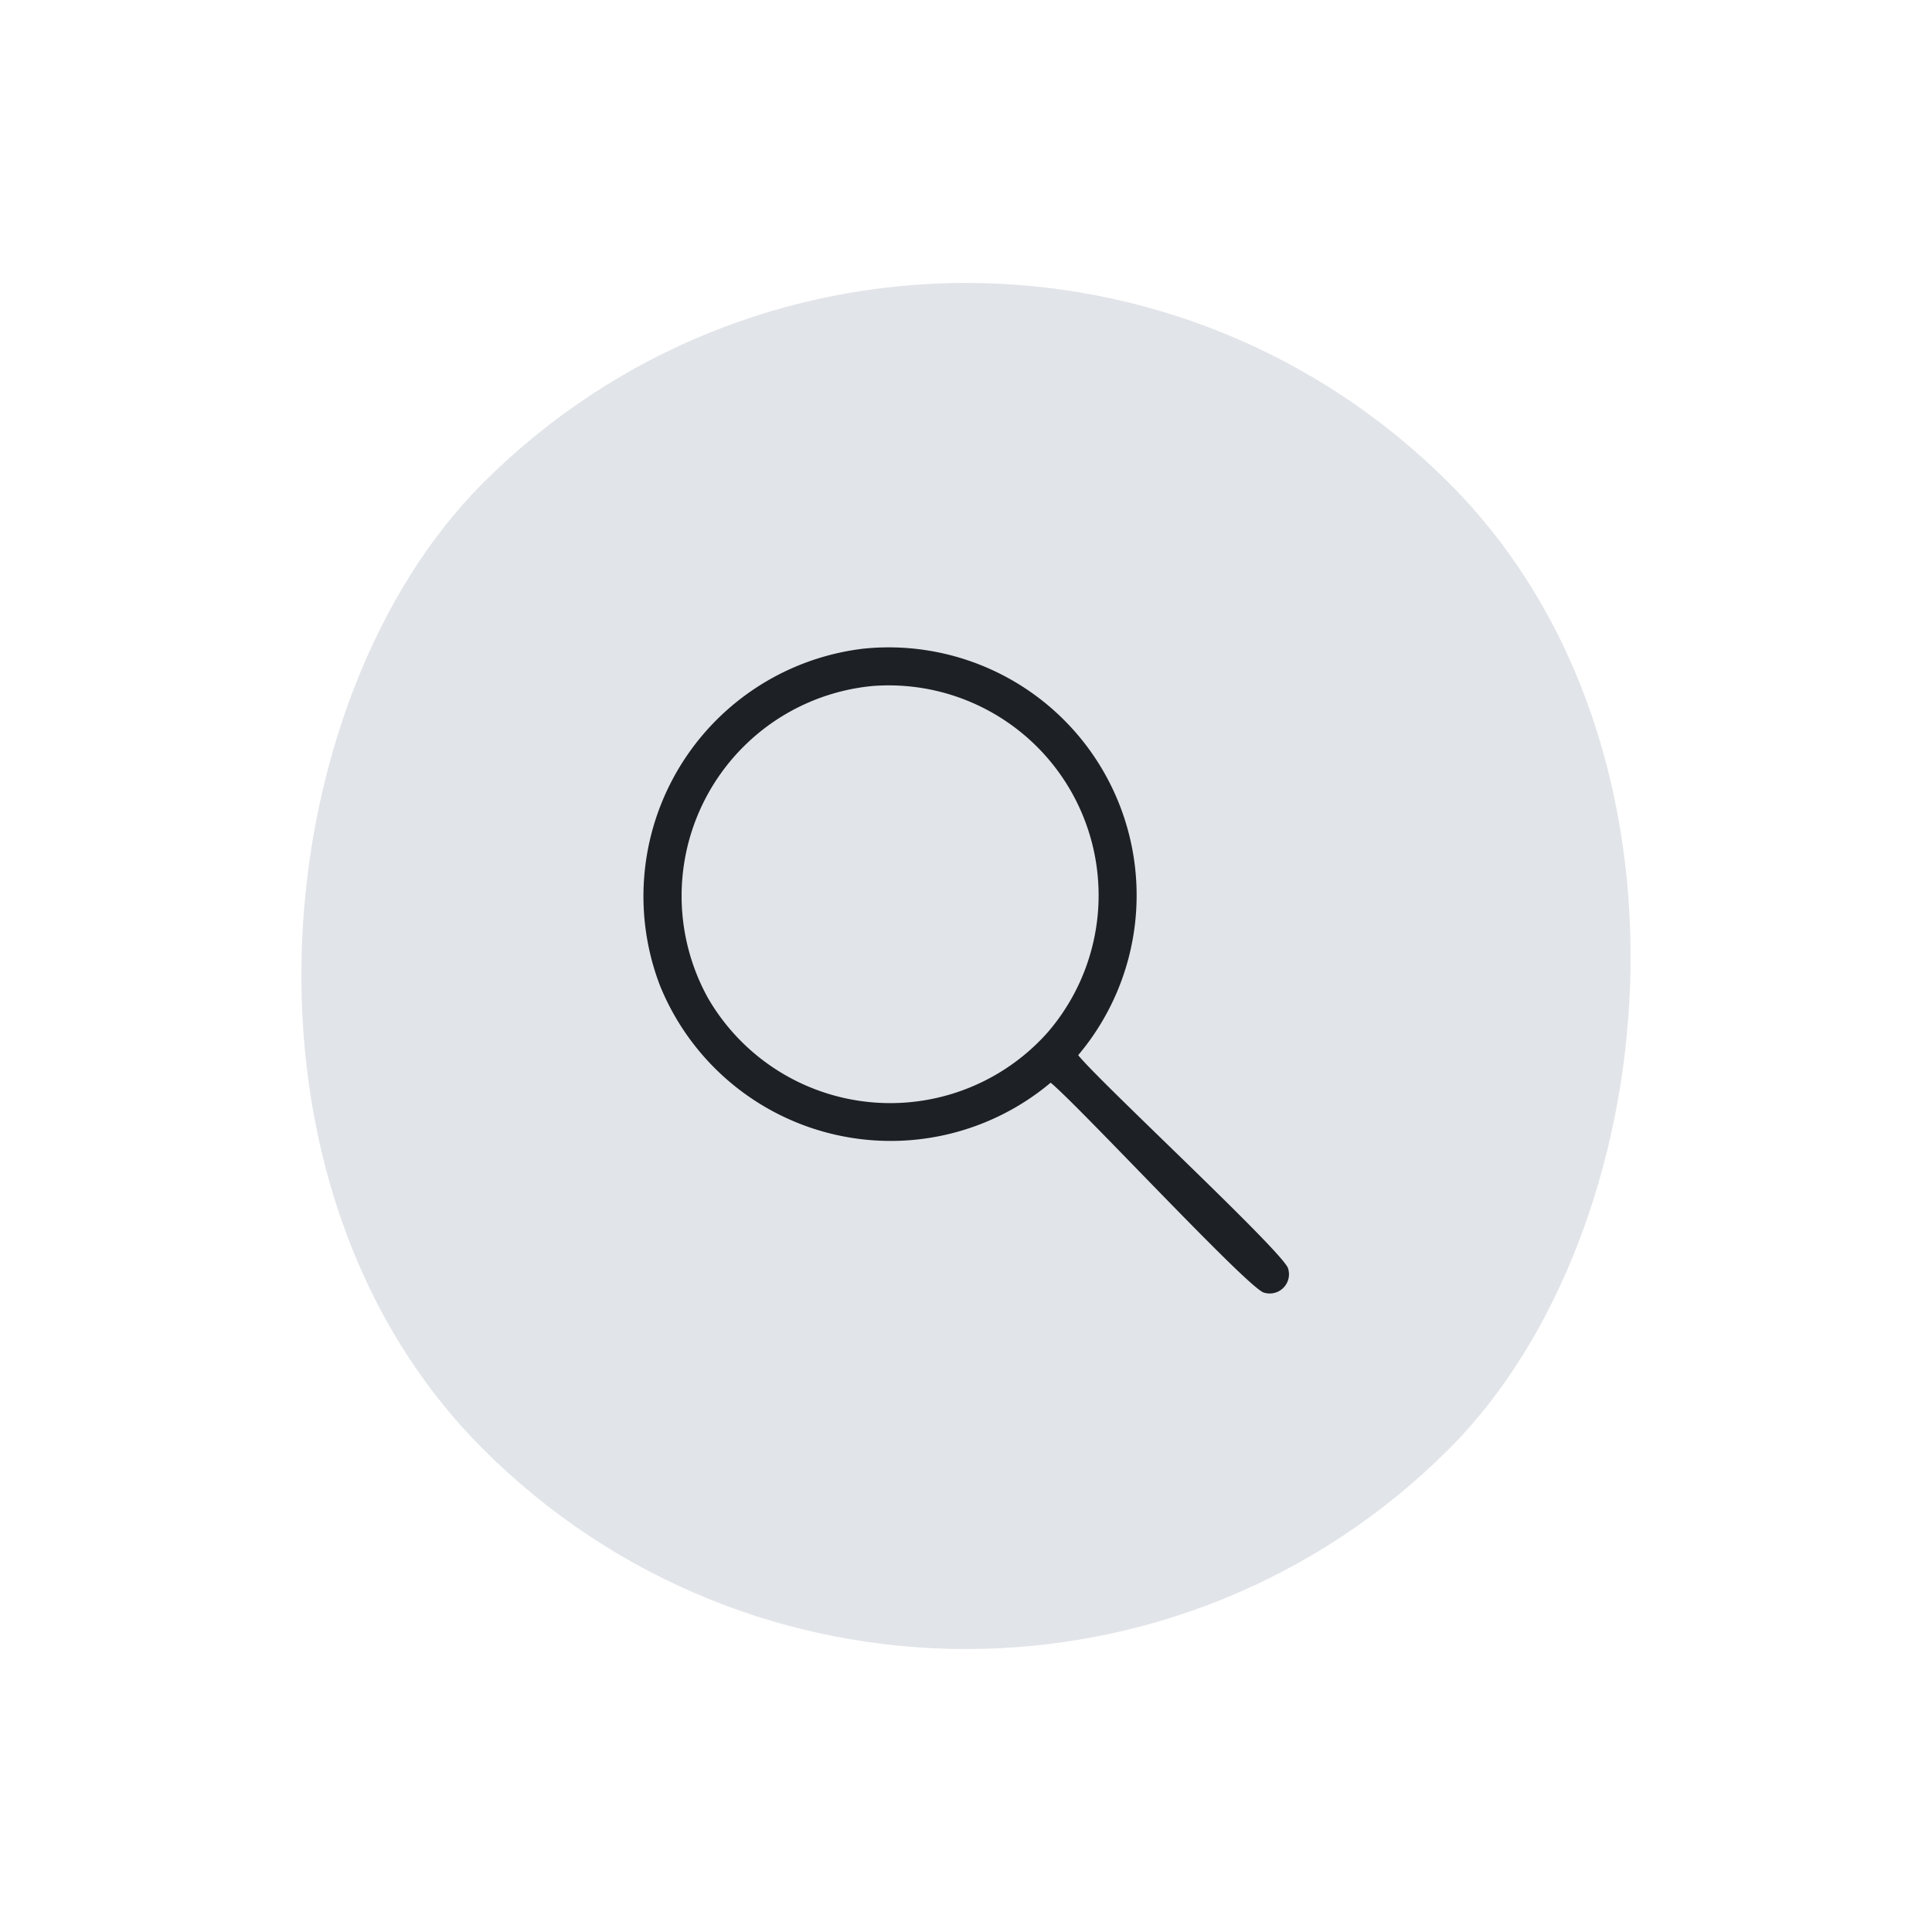
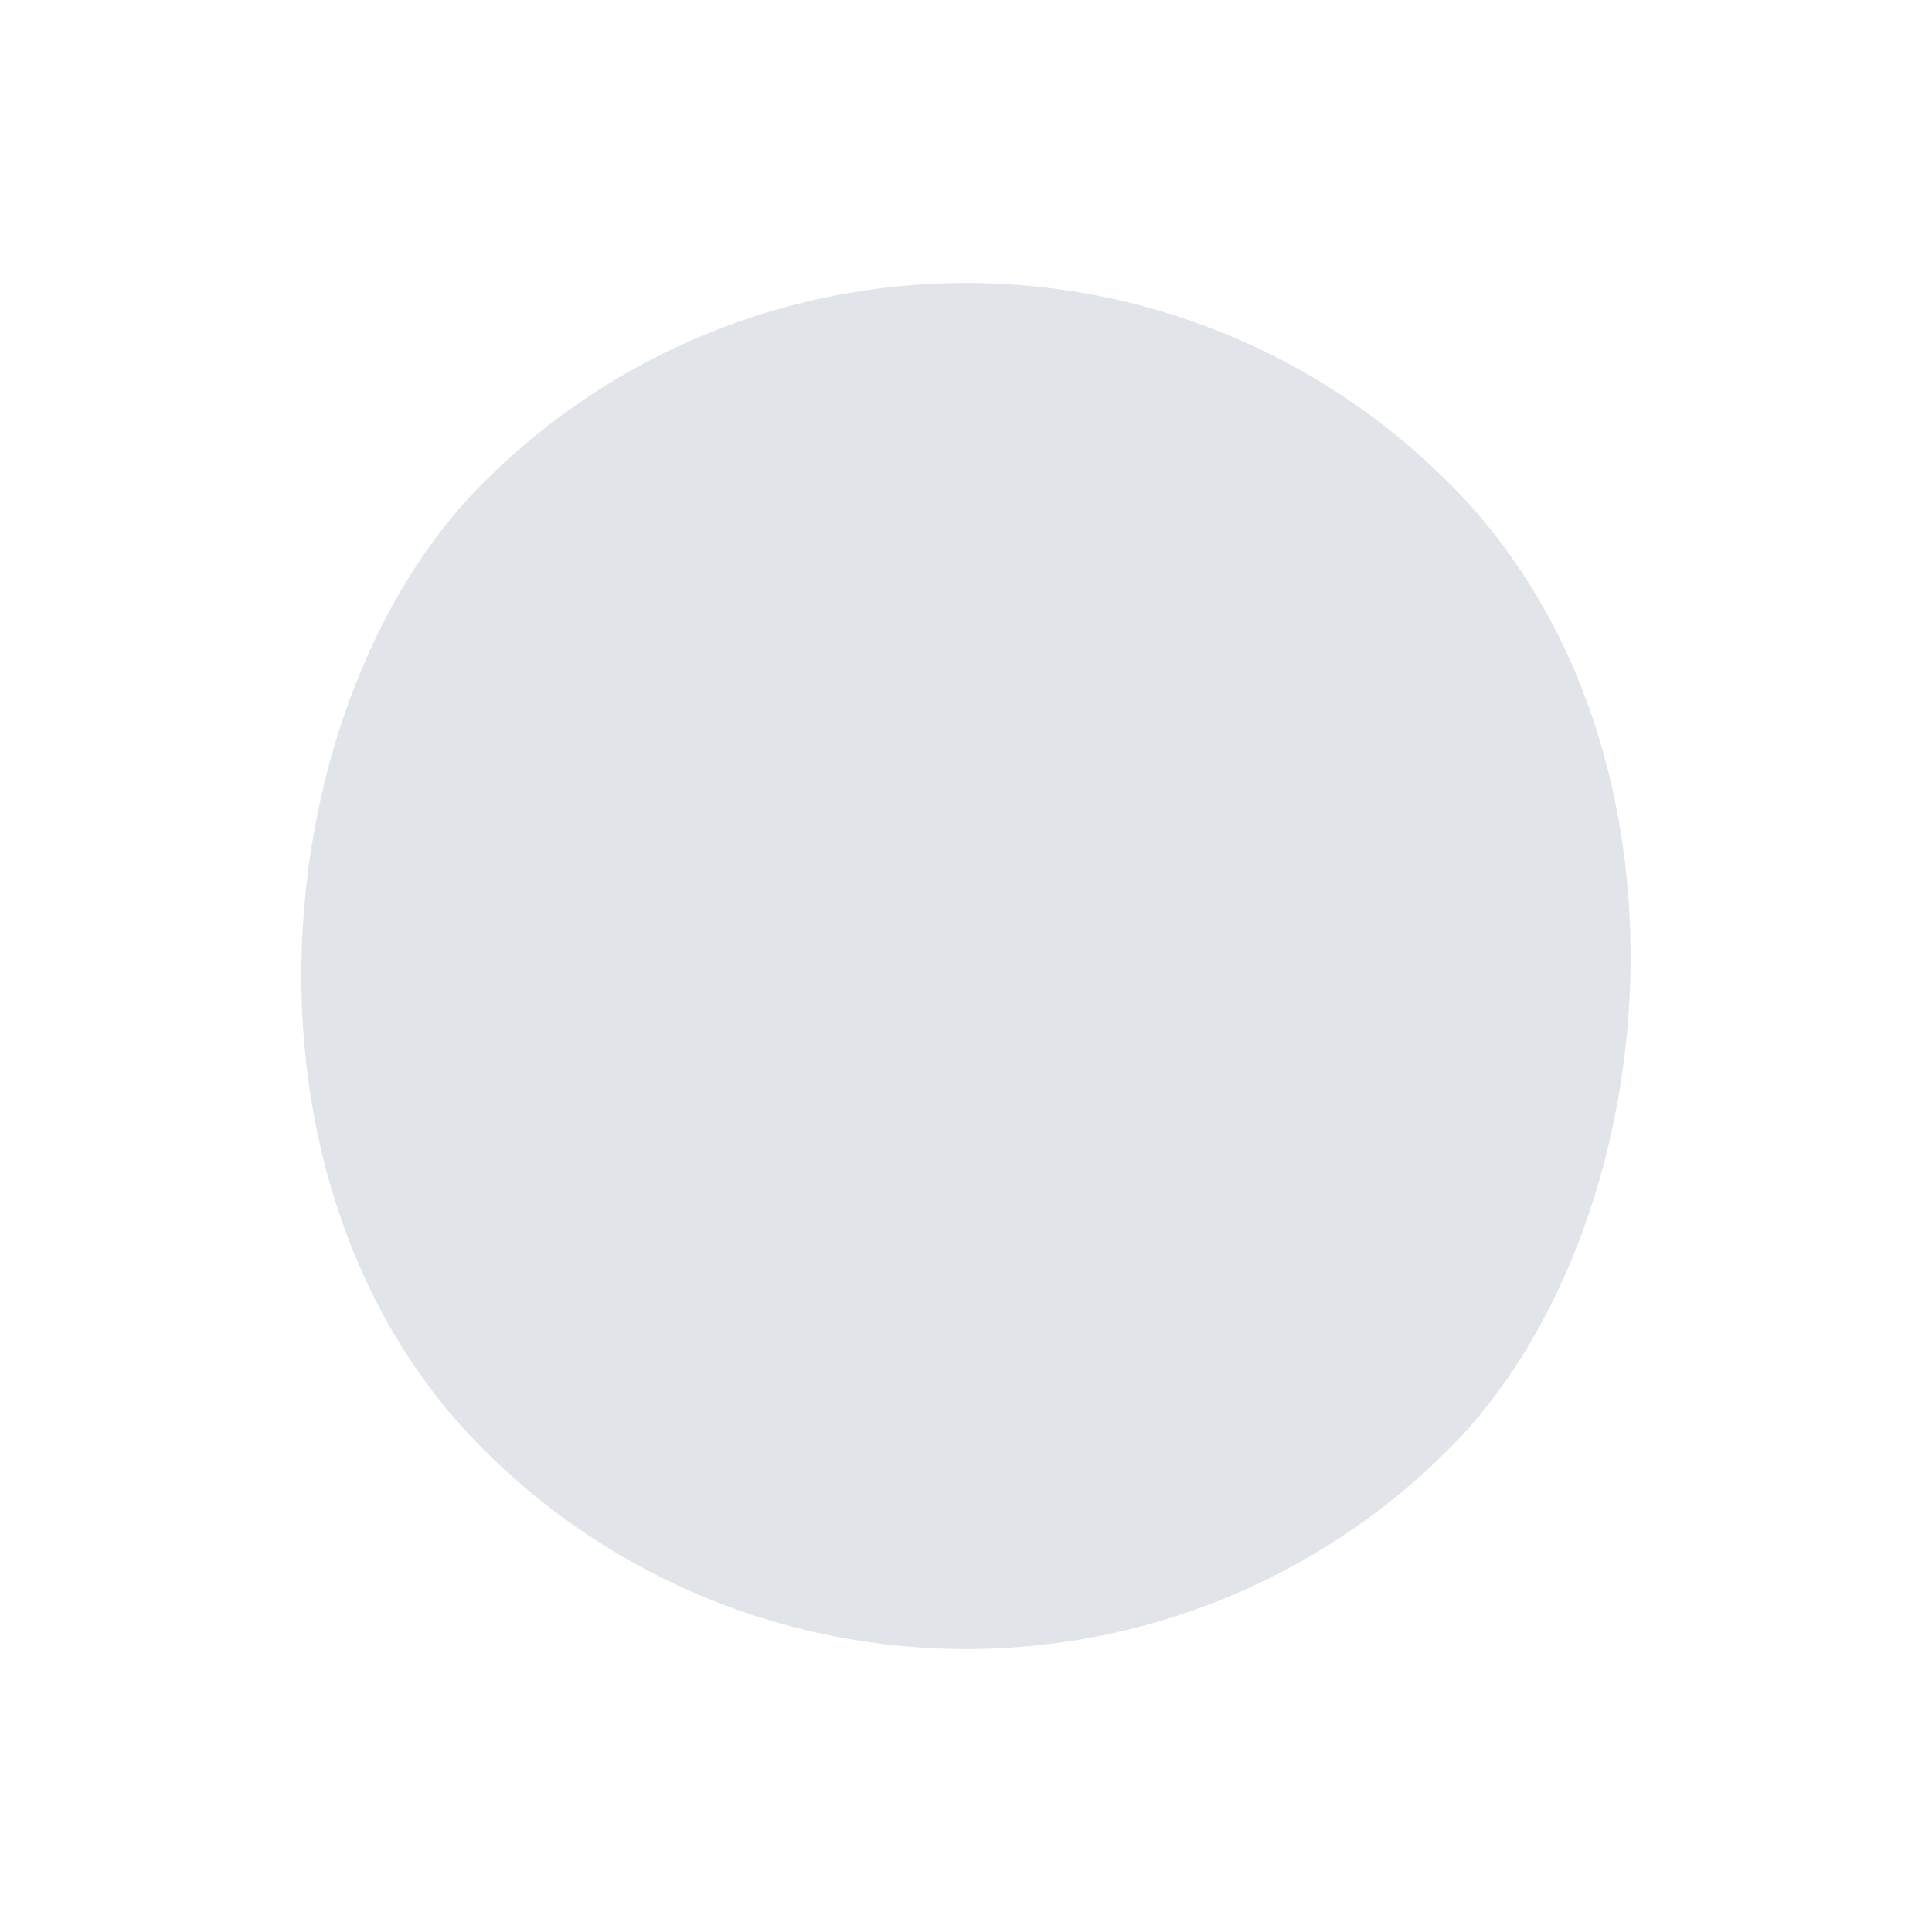
<svg xmlns="http://www.w3.org/2000/svg" width="67.883" height="67.883" viewBox="0 0 67.883 67.883">
  <g id="Raggruppa_13303" data-name="Raggruppa 13303" transform="translate(22.601 22.752)">
-     <path id="Tracciato_19191" data-name="Tracciato 19191" d="M7.749.038a8.711,8.711,0,0,1,7.533,14.285c.8.988,7.276,6.985,7.377,7.5a.676.676,0,0,1-.844.844c-.517-.1-6.514-6.573-7.5-7.377A8.747,8.747,0,0,1,.591,11.885,8.762,8.762,0,0,1,7.749.038m.313,1.313A7.409,7.409,0,0,0,2.279,12.323,7.4,7.4,0,0,0,14.22,13.511,7.376,7.376,0,0,0,8.062,1.351" transform="translate(0 0)" />
    <rect id="Rettangolo_3054" data-name="Rettangolo 3054" width="48" height="48" rx="24" transform="translate(11.34 -22.752) rotate(45)" fill="#808b9b" opacity="0.233" />
  </g>
</svg>